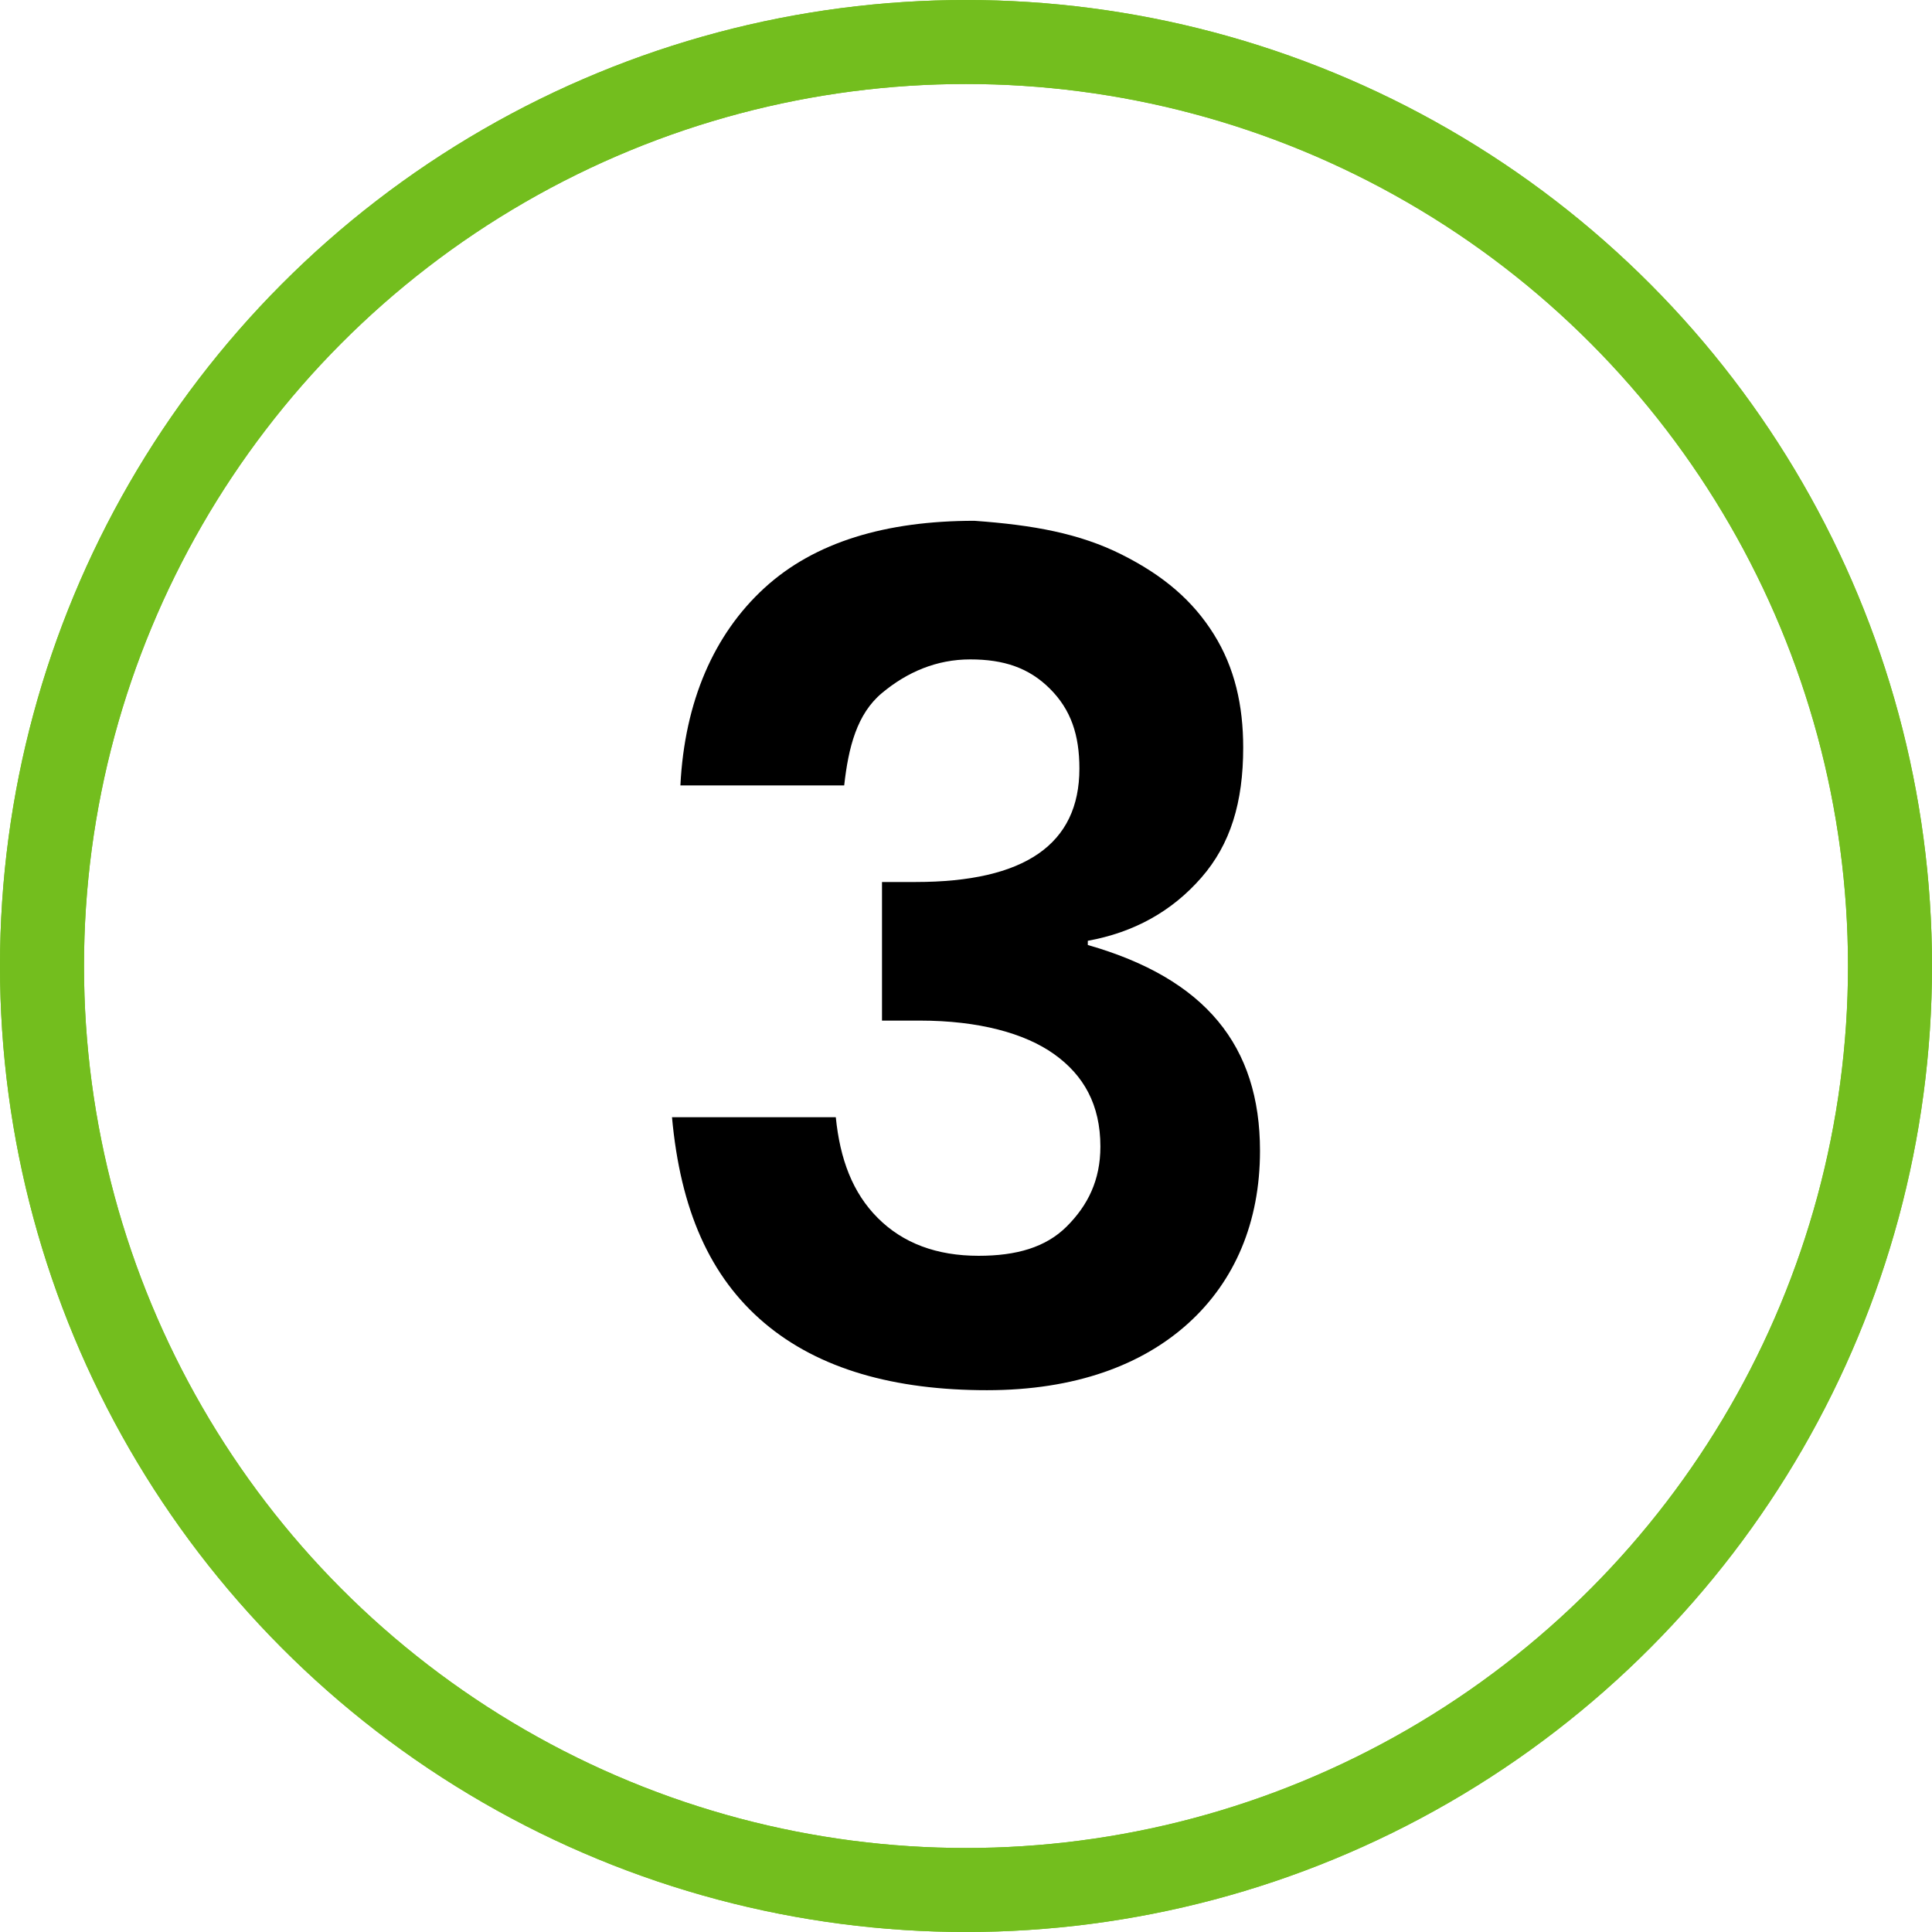
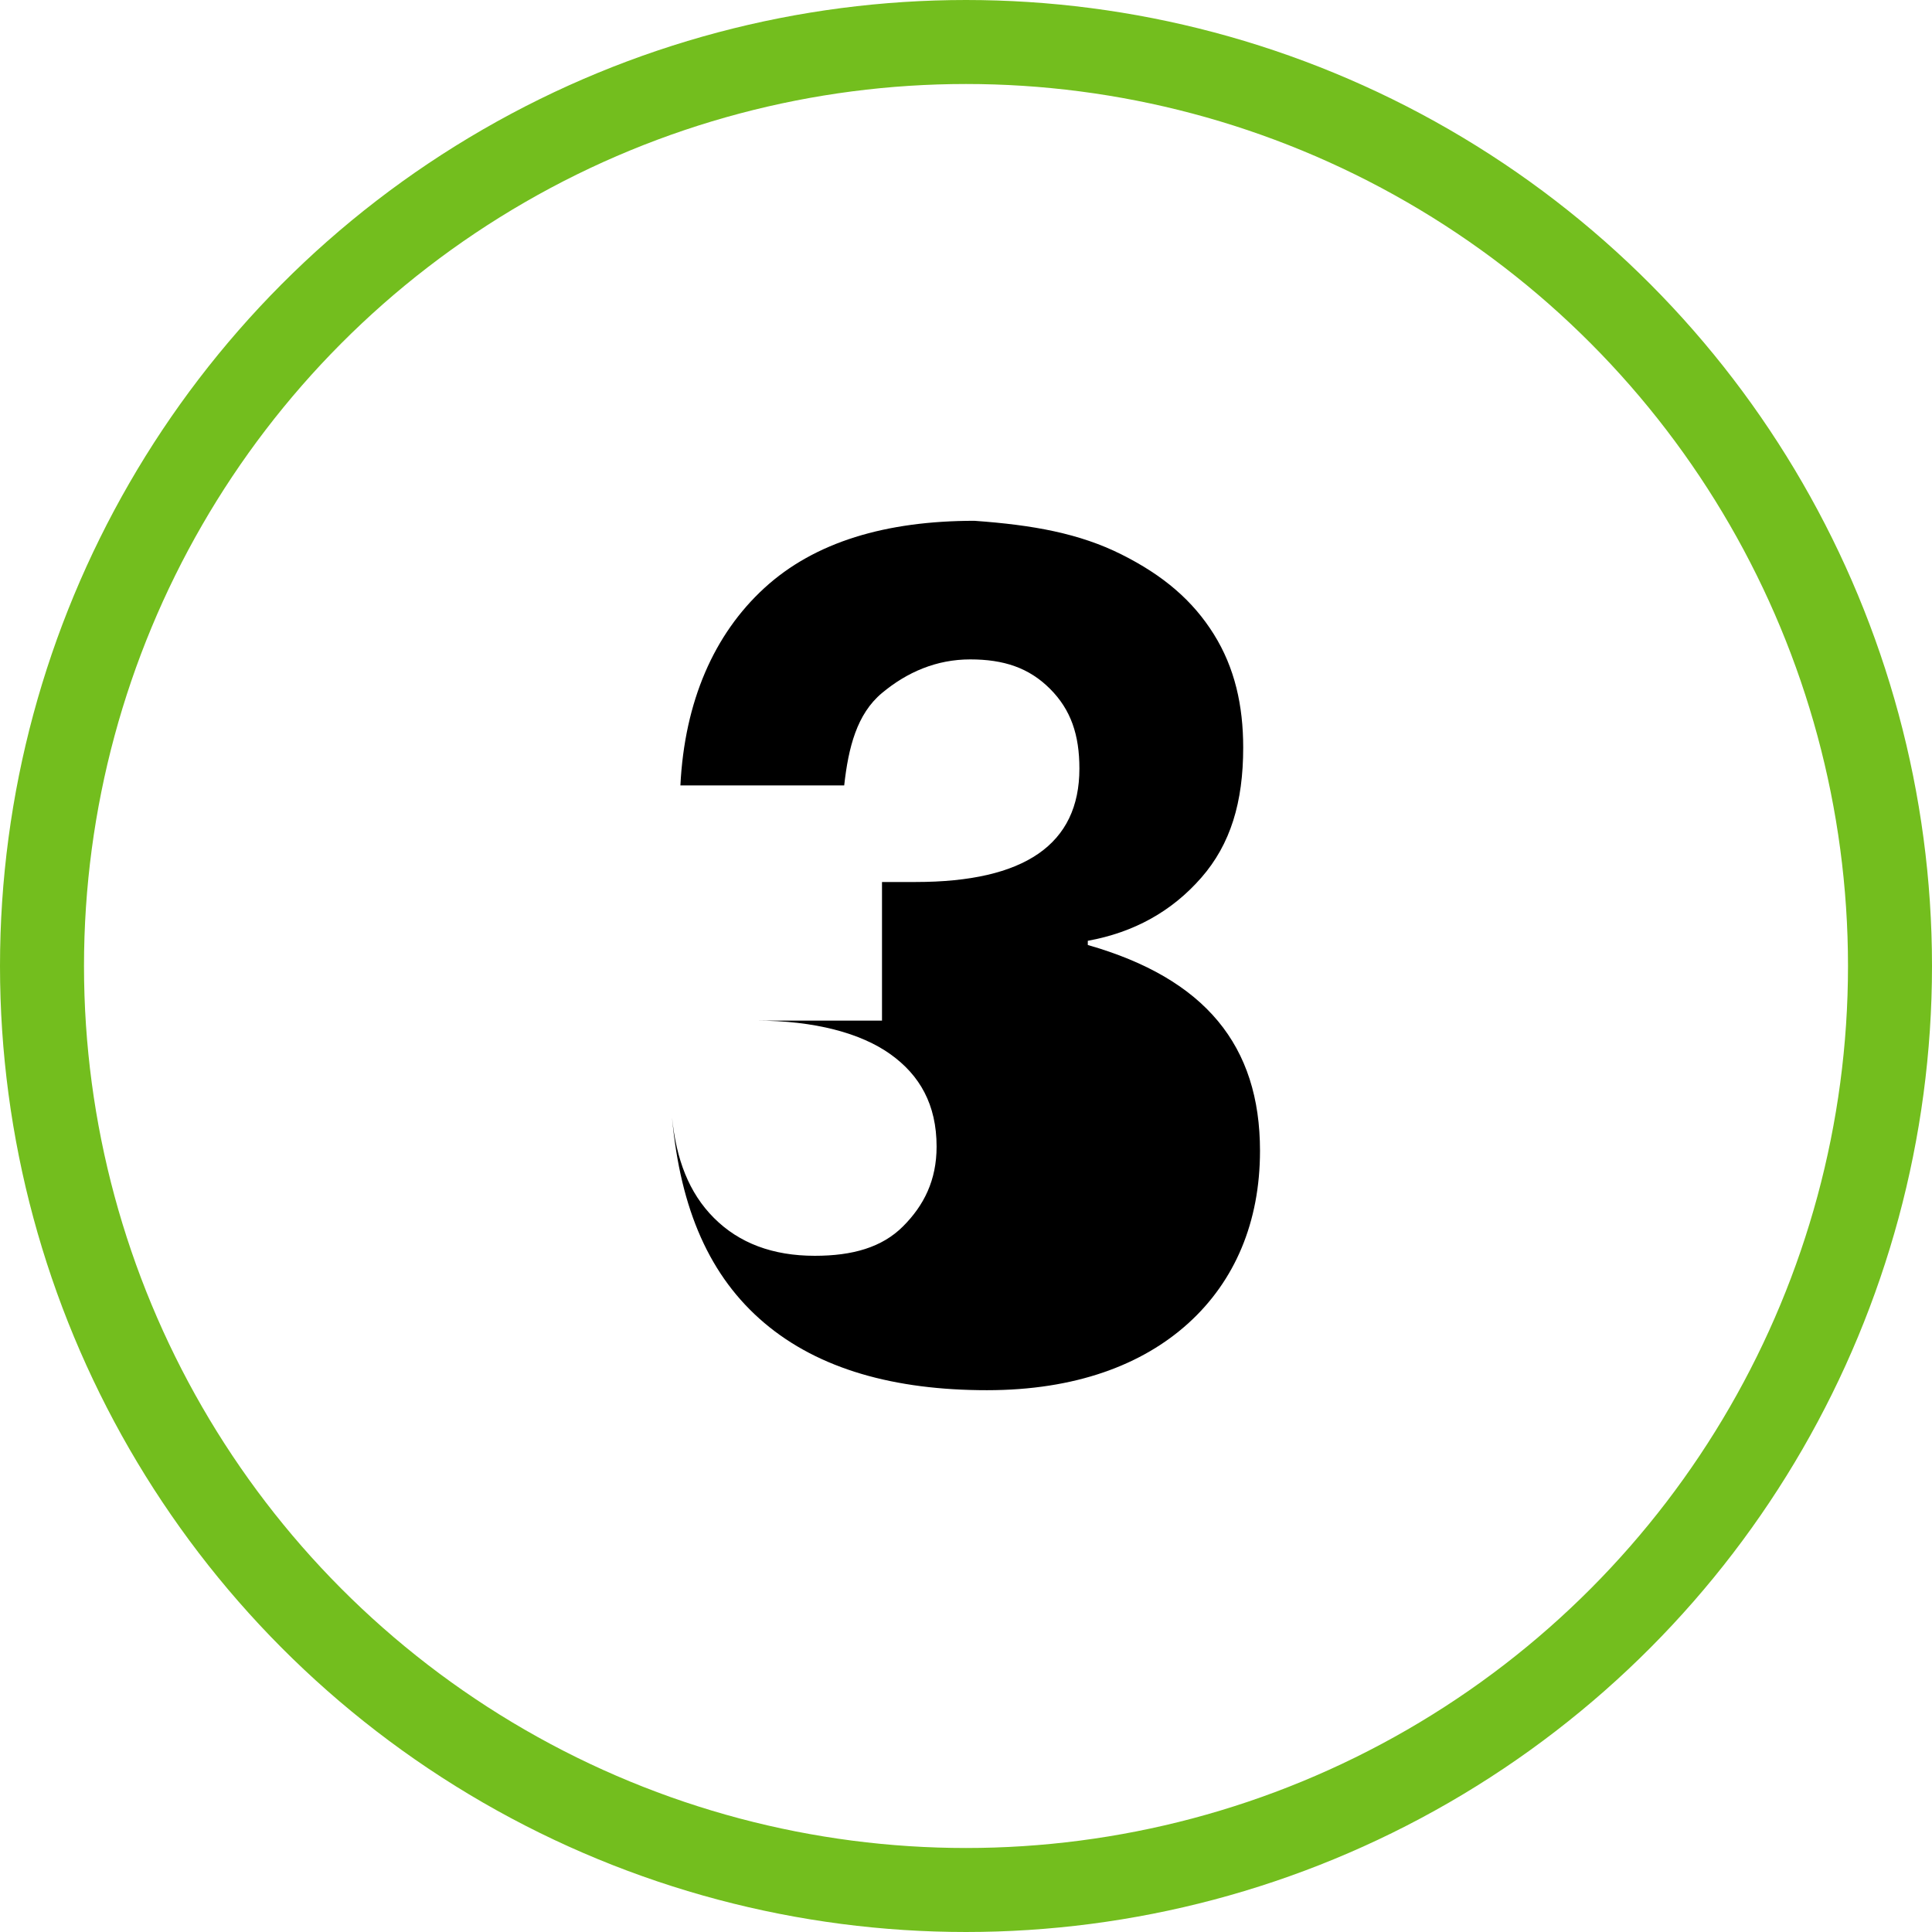
<svg xmlns="http://www.w3.org/2000/svg" version="1.1" id="Warstwa_1" x="0px" y="0px" viewBox="0 0 46 46" style="enable-background:new 0 0 46 46;" xml:space="preserve">
  <style type="text/css">
	.st0{fill:none;stroke:#73BE1E;stroke-width:2;stroke-miterlimit:10;}
	.st1{enable-background:new    ;}
</style>
  <g id="nr-3" transform="translate(1 1)">
    <circle id="Ellipse_47" class="st0" cx="22" cy="22" r="22" />
    <g class="st1">
-       <path d="M25.7,12.2c1,0.5,1.7,1.1,2.2,1.9c0.5,0.8,0.7,1.7,0.7,2.7c0,1.3-0.3,2.3-1,3.1c-0.7,0.8-1.6,1.3-2.7,1.5v0.1    c2.8,0.8,4.1,2.4,4.1,4.9c0,1.7-0.6,3.1-1.7,4.1s-2.7,1.6-4.8,1.6c-2.2,0-4-0.5-5.3-1.6c-1.3-1.1-2-2.7-2.2-4.9h3.9    c0.1,1,0.4,1.8,1,2.4s1.4,0.9,2.4,0.9c0.9,0,1.6-0.2,2.1-0.7c0.5-0.5,0.8-1.1,0.8-1.9c0-1-0.4-1.7-1.1-2.2    c-0.7-0.5-1.8-0.8-3.2-0.8H20V20h0.8c2.6,0,3.9-0.9,3.9-2.7c0-0.8-0.2-1.4-0.7-1.9c-0.5-0.5-1.1-0.7-1.9-0.7    c-0.8,0-1.5,0.3-2.1,0.8s-0.8,1.3-0.9,2.2h-3.9c0.1-2,0.8-3.6,2-4.7s2.9-1.6,5-1.6C23.6,11.5,24.7,11.7,25.7,12.2z" />
+       <path d="M25.7,12.2c1,0.5,1.7,1.1,2.2,1.9c0.5,0.8,0.7,1.7,0.7,2.7c0,1.3-0.3,2.3-1,3.1c-0.7,0.8-1.6,1.3-2.7,1.5v0.1    c2.8,0.8,4.1,2.4,4.1,4.9c0,1.7-0.6,3.1-1.7,4.1s-2.7,1.6-4.8,1.6c-2.2,0-4-0.5-5.3-1.6c-1.3-1.1-2-2.7-2.2-4.9c0.1,1,0.4,1.8,1,2.4s1.4,0.9,2.4,0.9c0.9,0,1.6-0.2,2.1-0.7c0.5-0.5,0.8-1.1,0.8-1.9c0-1-0.4-1.7-1.1-2.2    c-0.7-0.5-1.8-0.8-3.2-0.8H20V20h0.8c2.6,0,3.9-0.9,3.9-2.7c0-0.8-0.2-1.4-0.7-1.9c-0.5-0.5-1.1-0.7-1.9-0.7    c-0.8,0-1.5,0.3-2.1,0.8s-0.8,1.3-0.9,2.2h-3.9c0.1-2,0.8-3.6,2-4.7s2.9-1.6,5-1.6C23.6,11.5,24.7,11.7,25.7,12.2z" />
    </g>
-     <circle id="Ellipse_48" class="st0" cx="22" cy="22" r="22" />
  </g>
</svg>